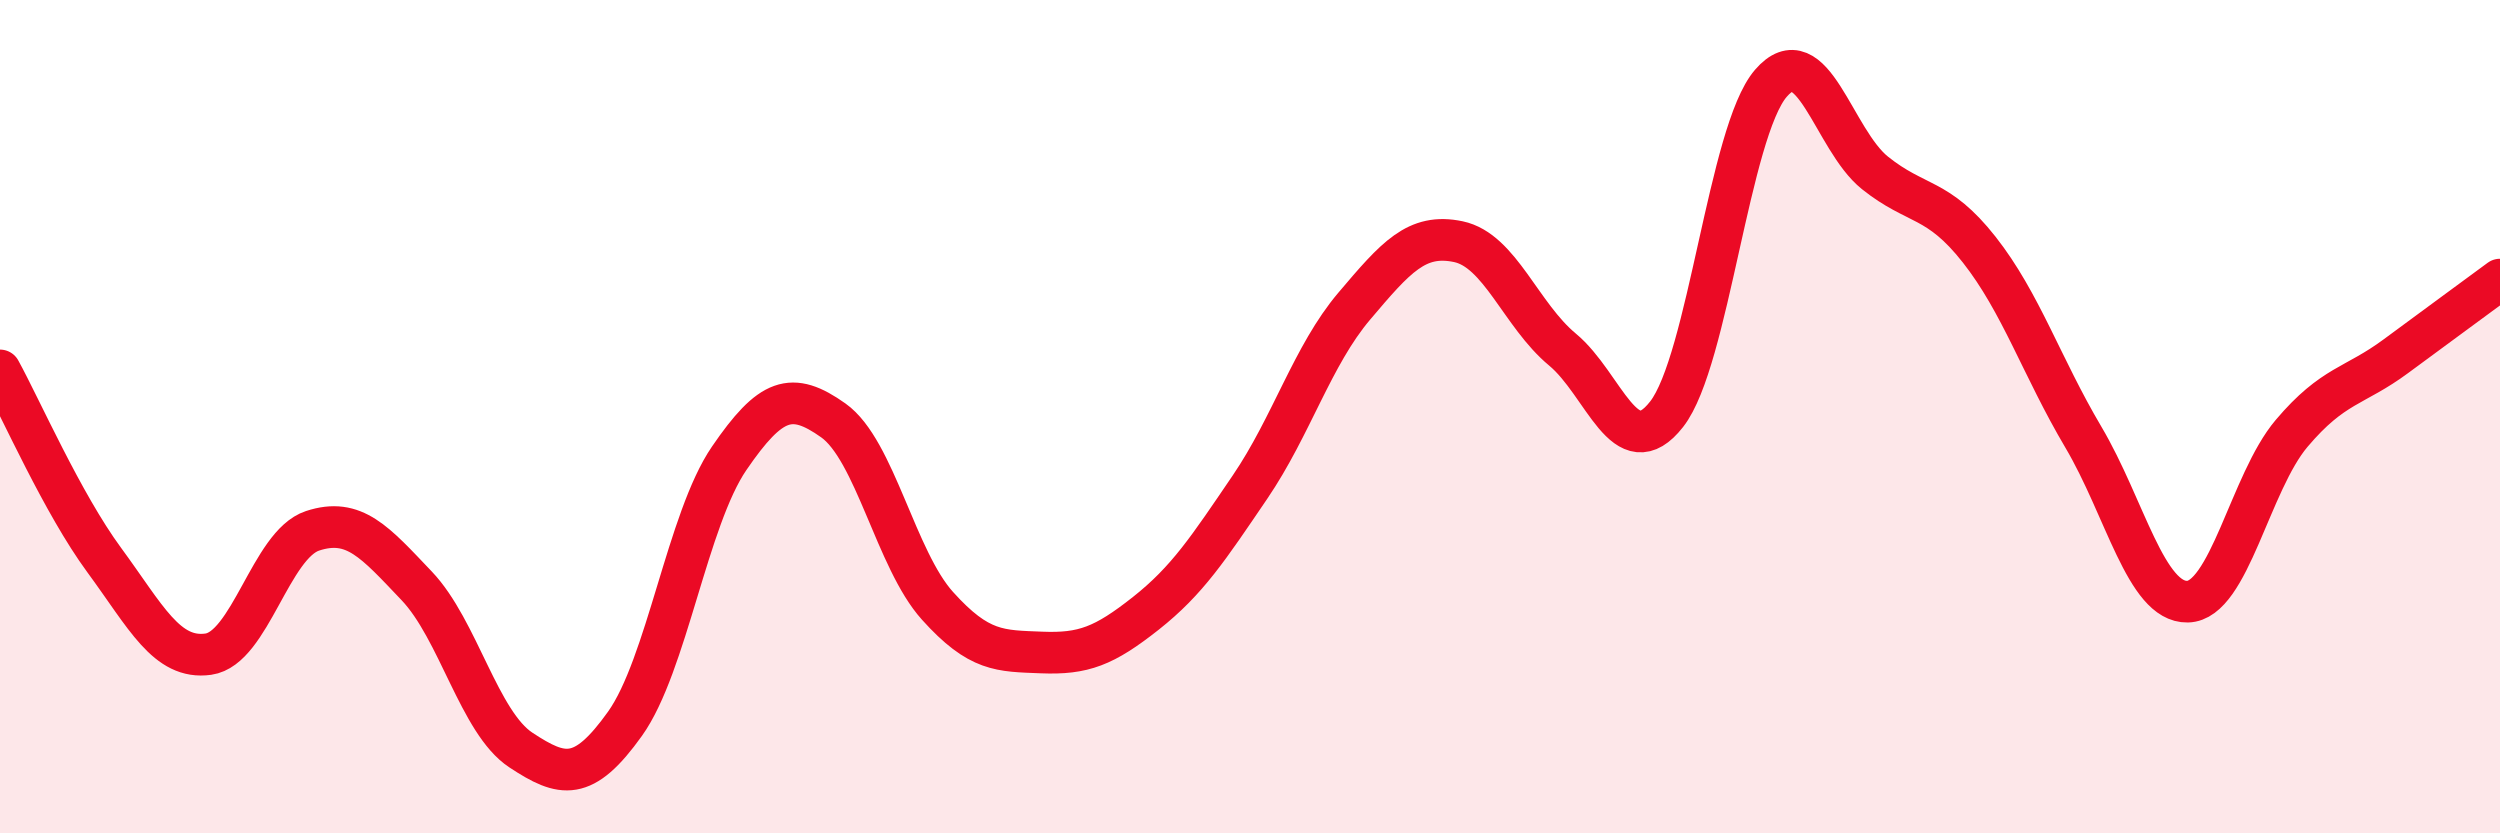
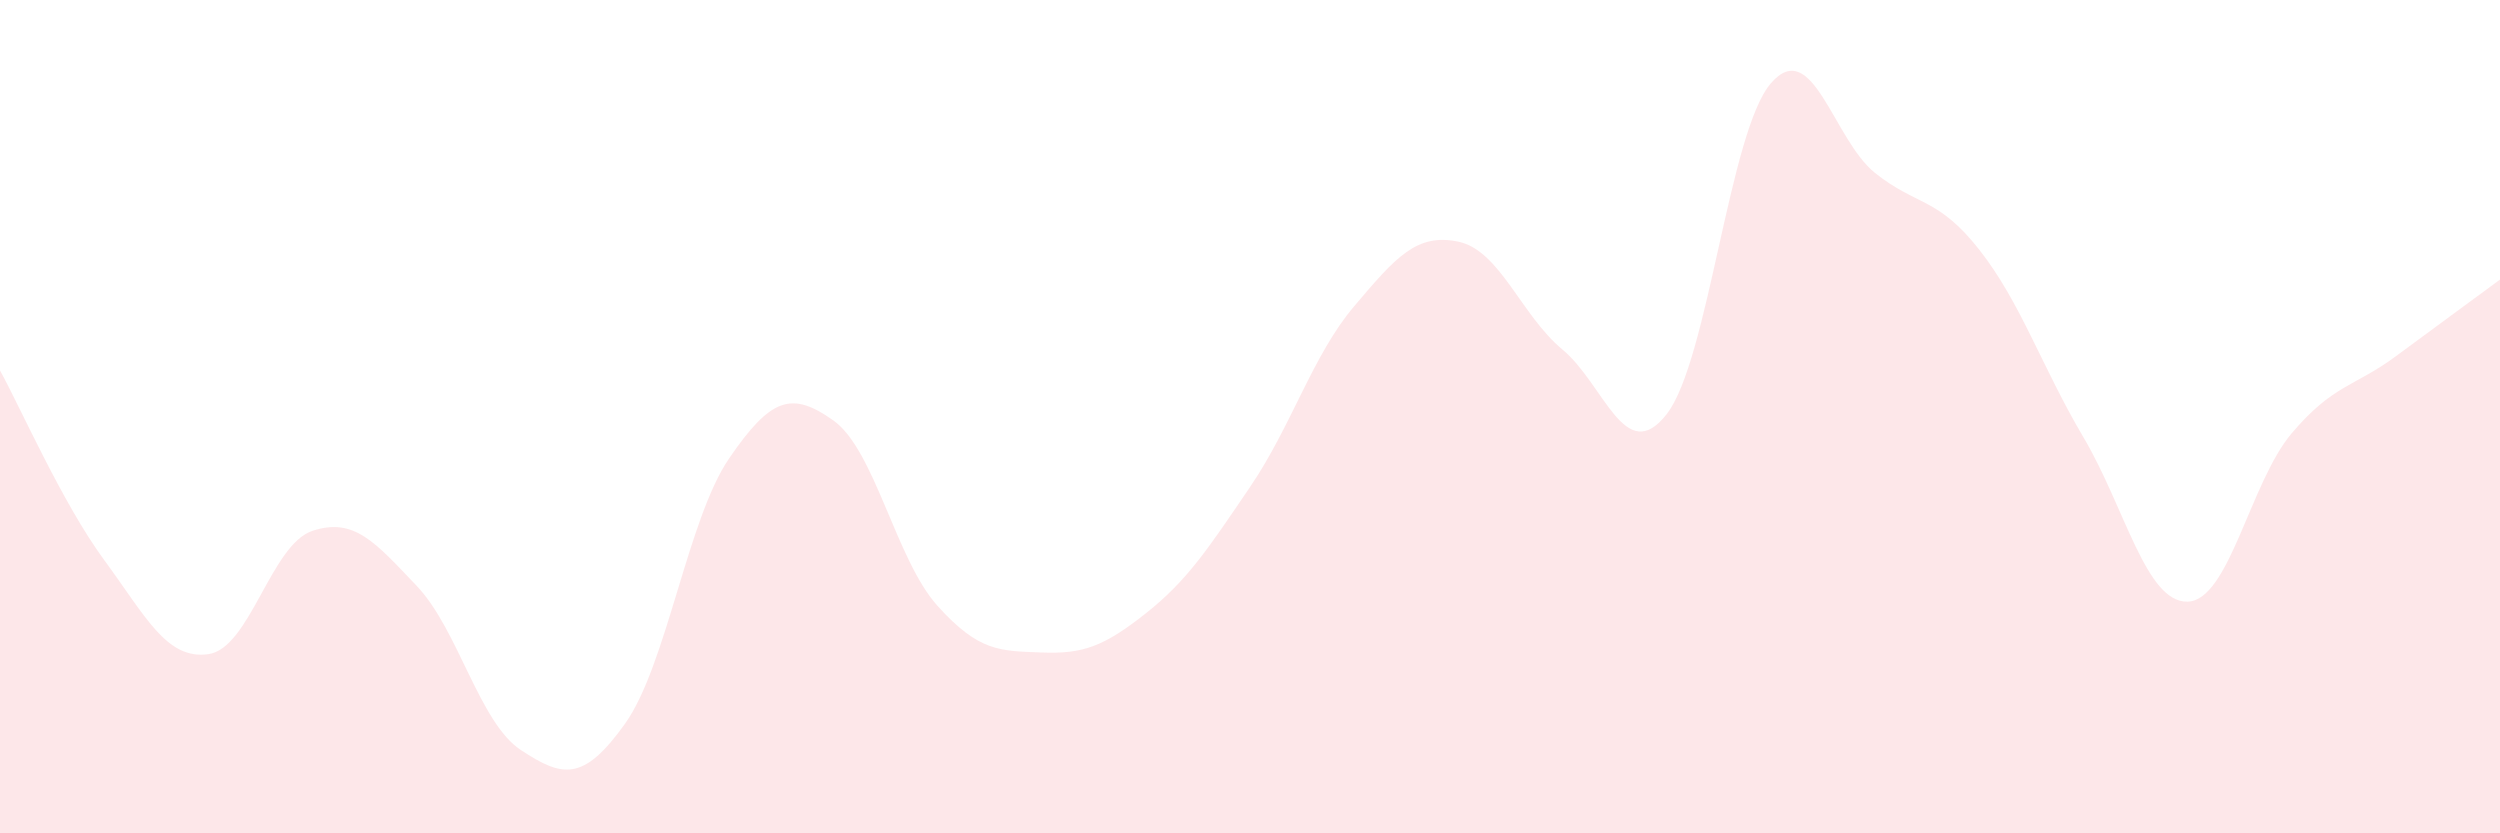
<svg xmlns="http://www.w3.org/2000/svg" width="60" height="20" viewBox="0 0 60 20">
  <path d="M 0,8.89 C 0.5,9.8 1.5,12.08 2.5,13.44 C 3.5,14.8 4,15.84 5,15.7 C 6,15.56 6.5,13.07 7.5,12.74 C 8.5,12.41 9,13.01 10,14.06 C 11,15.11 11.5,17.34 12.5,18 C 13.5,18.66 14,18.77 15,17.37 C 16,15.97 16.5,12.46 17.5,11 C 18.5,9.54 19,9.38 20,10.09 C 21,10.8 21.5,13.43 22.5,14.54 C 23.5,15.65 24,15.62 25,15.66 C 26,15.7 26.5,15.51 27.5,14.72 C 28.5,13.93 29,13.16 30,11.69 C 31,10.22 31.5,8.53 32.5,7.35 C 33.5,6.17 34,5.59 35,5.8 C 36,6.01 36.5,7.56 37.5,8.39 C 38.5,9.22 39,11.22 40,9.94 C 41,8.66 41.5,3.16 42.5,2 C 43.5,0.84 44,3.35 45,4.15 C 46,4.95 46.5,4.72 47.5,5.99 C 48.5,7.26 49,8.8 50,10.49 C 51,12.18 51.5,14.46 52.5,14.44 C 53.5,14.42 54,11.58 55,10.4 C 56,9.22 56.5,9.29 57.5,8.55 C 58.5,7.81 59.5,7.08 60,6.71L60 20L0 20Z" fill="#EB0A25" opacity="0.1" stroke-linecap="round" stroke-linejoin="round" />
-   <path d="M 0,8.89 C 0.5,9.8 1.5,12.08 2.5,13.44 C 3.5,14.8 4,15.84 5,15.7 C 6,15.56 6.5,13.07 7.5,12.74 C 8.5,12.41 9,13.01 10,14.06 C 11,15.11 11.5,17.34 12.5,18 C 13.5,18.66 14,18.77 15,17.37 C 16,15.97 16.5,12.46 17.5,11 C 18.5,9.54 19,9.38 20,10.09 C 21,10.8 21.5,13.43 22.5,14.54 C 23.5,15.65 24,15.62 25,15.66 C 26,15.7 26.5,15.51 27.5,14.72 C 28.5,13.93 29,13.16 30,11.69 C 31,10.22 31.5,8.53 32.5,7.35 C 33.5,6.17 34,5.59 35,5.8 C 36,6.01 36.5,7.56 37.5,8.39 C 38.5,9.22 39,11.22 40,9.94 C 41,8.66 41.5,3.16 42.5,2 C 43.5,0.84 44,3.35 45,4.15 C 46,4.95 46.5,4.72 47.5,5.99 C 48.5,7.26 49,8.8 50,10.49 C 51,12.18 51.5,14.46 52.5,14.44 C 53.5,14.42 54,11.58 55,10.4 C 56,9.22 56.5,9.29 57.5,8.55 C 58.5,7.81 59.5,7.08 60,6.71" stroke="#EB0A25" stroke-width="1" fill="none" stroke-linecap="round" stroke-linejoin="round" />
</svg>